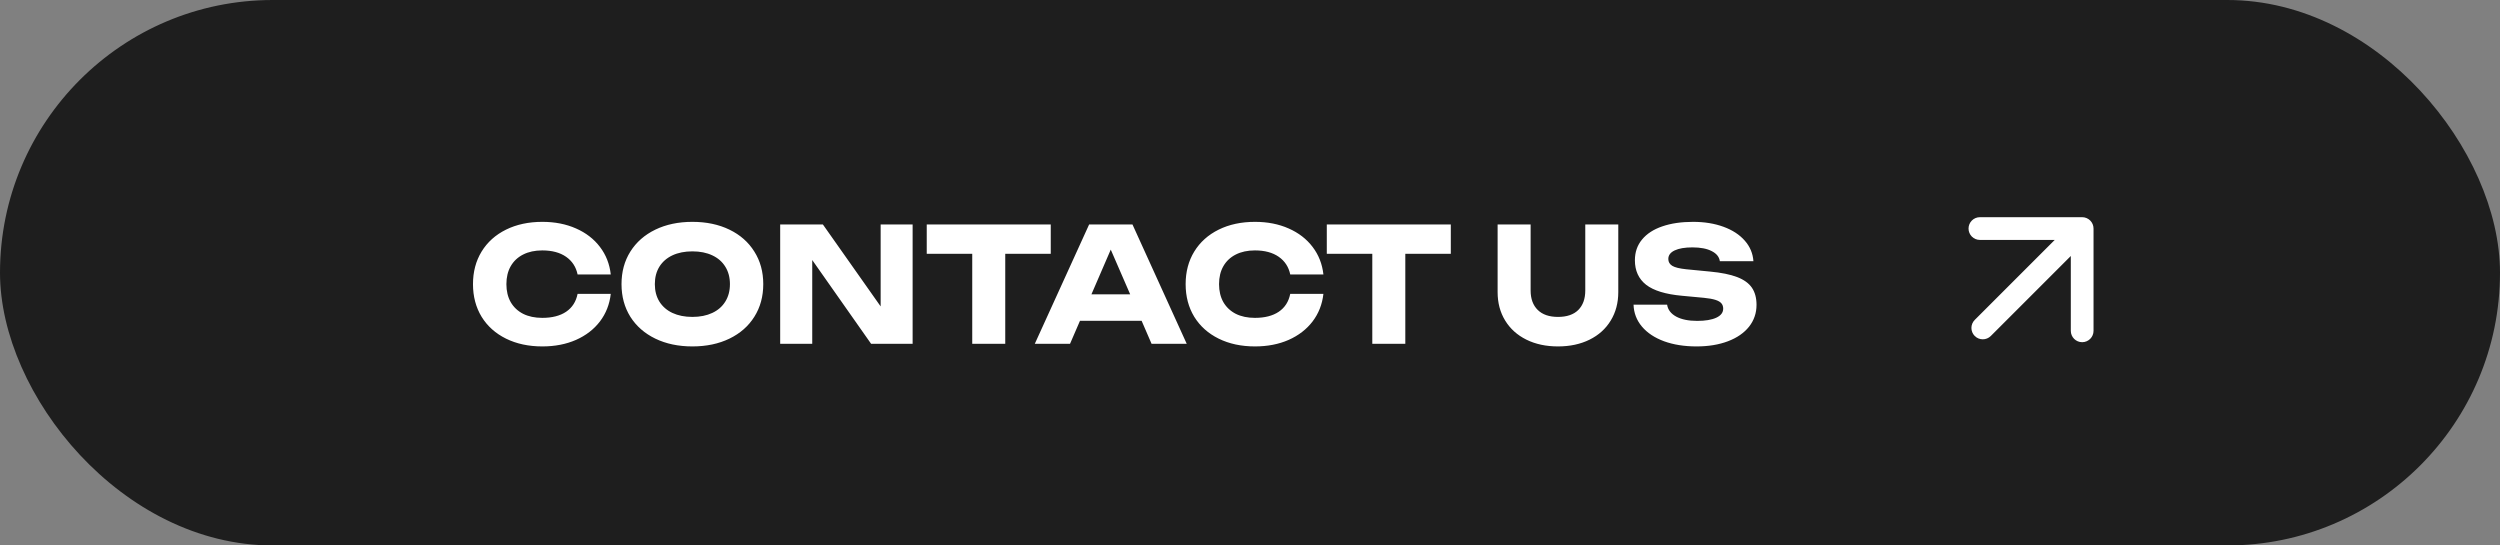
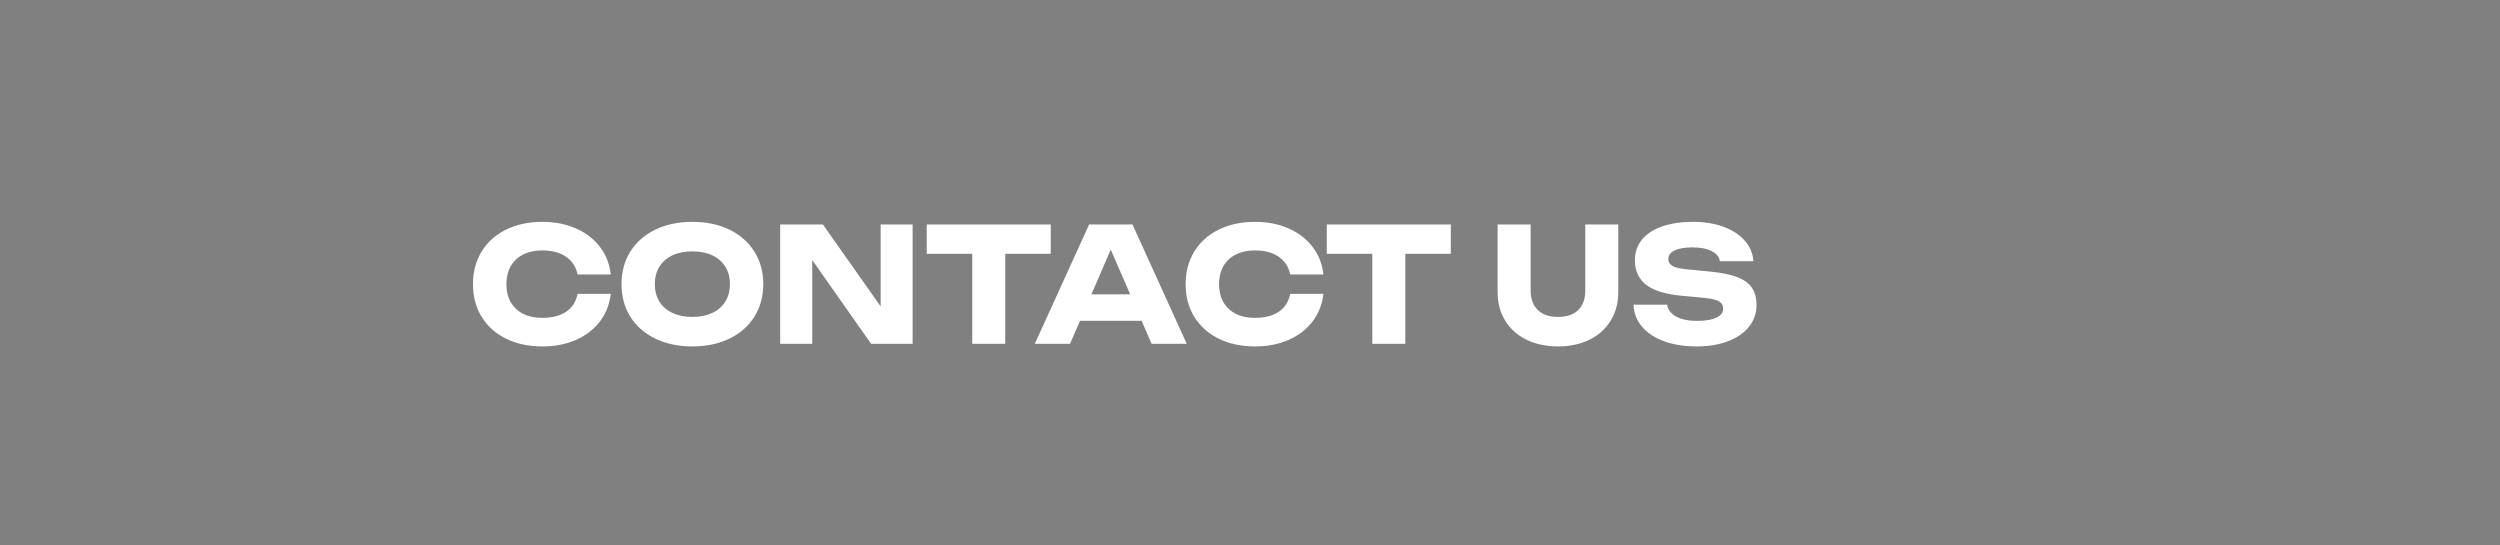
<svg xmlns="http://www.w3.org/2000/svg" width="220" height="48" viewBox="0 0 220 48" fill="none">
  <rect x="0" y="0" width="220" height="48" fill="#808080" stroke="none" />
-   <rect width="220" height="48" rx="24" fill="#1E1E1E" />
  <path d="M53.747 25.858C53.644 26.777 53.327 27.587 52.795 28.287C52.263 28.982 51.561 29.524 50.688 29.911C49.815 30.294 48.828 30.485 47.727 30.485C46.518 30.485 45.452 30.256 44.528 29.799C43.604 29.342 42.888 28.7 42.379 27.874C41.875 27.043 41.623 26.087 41.623 25.004C41.623 23.921 41.875 22.967 42.379 22.141C42.888 21.31 43.604 20.666 44.528 20.209C45.452 19.752 46.518 19.523 47.727 19.523C48.828 19.523 49.815 19.717 50.688 20.104C51.561 20.487 52.263 21.028 52.795 21.728C53.327 22.423 53.644 23.231 53.747 24.15H50.828C50.688 23.487 50.35 22.969 49.813 22.596C49.276 22.223 48.579 22.036 47.72 22.036C47.071 22.036 46.509 22.157 46.033 22.4C45.562 22.638 45.198 22.981 44.941 23.429C44.689 23.872 44.563 24.397 44.563 25.004C44.563 25.611 44.689 26.138 44.941 26.586C45.198 27.029 45.562 27.372 46.033 27.615C46.509 27.853 47.071 27.972 47.72 27.972C48.588 27.972 49.288 27.792 49.82 27.433C50.357 27.069 50.693 26.544 50.828 25.858H53.747ZM60.93 30.485C59.698 30.485 58.611 30.256 57.668 29.799C56.726 29.342 55.993 28.7 55.47 27.874C54.952 27.043 54.693 26.087 54.693 25.004C54.693 23.921 54.952 22.967 55.47 22.141C55.993 21.31 56.726 20.666 57.668 20.209C58.611 19.752 59.698 19.523 60.93 19.523C62.162 19.523 63.25 19.752 64.192 20.209C65.135 20.666 65.865 21.31 66.383 22.141C66.906 22.967 67.167 23.921 67.167 25.004C67.167 26.087 66.906 27.043 66.383 27.874C65.865 28.7 65.135 29.342 64.192 29.799C63.25 30.256 62.162 30.485 60.93 30.485ZM60.93 27.888C61.602 27.888 62.186 27.771 62.68 27.538C63.18 27.305 63.562 26.971 63.828 26.537C64.099 26.103 64.234 25.592 64.234 25.004C64.234 24.416 64.099 23.905 63.828 23.471C63.562 23.037 63.18 22.703 62.68 22.47C62.186 22.237 61.602 22.12 60.93 22.12C60.258 22.12 59.673 22.237 59.173 22.47C58.679 22.703 58.296 23.037 58.025 23.471C57.759 23.905 57.626 24.416 57.626 25.004C57.626 25.592 57.759 26.103 58.025 26.537C58.296 26.971 58.679 27.305 59.173 27.538C59.673 27.771 60.258 27.888 60.93 27.888ZM77.497 26.964V19.754H80.311V30.254H76.657L71.477 22.883V30.254H68.656V19.754H72.415L77.497 26.964ZM81.553 19.754H92.466V22.337H88.462V30.254H85.557V22.337H81.553V19.754ZM104.432 30.254H101.338L100.463 28.231H95.038L94.163 30.254H91.062L95.843 19.754H99.658L104.432 30.254ZM97.747 21.966L96.046 25.9H99.455L97.747 21.966ZM116.46 25.858C116.357 26.777 116.04 27.587 115.508 28.287C114.976 28.982 114.274 29.524 113.401 29.911C112.528 30.294 111.541 30.485 110.44 30.485C109.231 30.485 108.165 30.256 107.241 29.799C106.317 29.342 105.601 28.7 105.092 27.874C104.588 27.043 104.336 26.087 104.336 25.004C104.336 23.921 104.588 22.967 105.092 22.141C105.601 21.31 106.317 20.666 107.241 20.209C108.165 19.752 109.231 19.523 110.44 19.523C111.541 19.523 112.528 19.717 113.401 20.104C114.274 20.487 114.976 21.028 115.508 21.728C116.04 22.423 116.357 23.231 116.46 24.15H113.541C113.401 23.487 113.063 22.969 112.526 22.596C111.989 22.223 111.292 22.036 110.433 22.036C109.784 22.036 109.222 22.157 108.746 22.4C108.275 22.638 107.911 22.981 107.654 23.429C107.402 23.872 107.276 24.397 107.276 25.004C107.276 25.611 107.402 26.138 107.654 26.586C107.911 27.029 108.275 27.372 108.746 27.615C109.222 27.853 109.784 27.972 110.433 27.972C111.301 27.972 112.001 27.792 112.533 27.433C113.07 27.069 113.406 26.544 113.541 25.858H116.46ZM116.758 19.754H127.671V22.337H123.667V30.254H120.762V22.337H116.758V19.754ZM134.695 25.564C134.695 26.292 134.902 26.861 135.318 27.272C135.733 27.683 136.328 27.888 137.103 27.888C137.882 27.888 138.477 27.685 138.888 27.279C139.298 26.868 139.504 26.297 139.504 25.564V19.754H142.409V25.704C142.409 26.651 142.187 27.487 141.744 28.21C141.305 28.933 140.684 29.493 139.882 29.89C139.079 30.287 138.153 30.485 137.103 30.485C136.053 30.485 135.126 30.287 134.324 29.89C133.521 29.493 132.898 28.933 132.455 28.21C132.011 27.487 131.79 26.651 131.79 25.704V19.754H134.695V25.564ZM146.706 26.81C146.771 27.253 147.037 27.603 147.504 27.86C147.97 28.112 148.586 28.238 149.352 28.238C150.07 28.238 150.63 28.145 151.032 27.958C151.438 27.771 151.641 27.505 151.641 27.16C151.641 26.973 151.589 26.819 151.487 26.698C151.384 26.572 151.209 26.469 150.962 26.39C150.719 26.311 150.381 26.25 149.947 26.208L148.001 26.026C146.568 25.895 145.52 25.573 144.858 25.06C144.2 24.542 143.871 23.823 143.871 22.904C143.871 22.19 144.081 21.581 144.501 21.077C144.921 20.568 145.513 20.183 146.279 19.922C147.049 19.656 147.952 19.523 148.988 19.523C149.986 19.523 150.88 19.668 151.669 19.957C152.457 20.246 153.08 20.652 153.538 21.175C154 21.698 154.254 22.302 154.301 22.988H151.347C151.295 22.61 151.057 22.314 150.633 22.099C150.213 21.88 149.646 21.77 148.932 21.77C148.269 21.77 147.749 21.859 147.371 22.036C146.997 22.213 146.811 22.465 146.811 22.792C146.811 23.049 146.927 23.249 147.161 23.394C147.394 23.534 147.802 23.634 148.386 23.695L150.479 23.898C151.473 23.991 152.268 24.152 152.866 24.381C153.463 24.61 153.897 24.922 154.168 25.319C154.438 25.716 154.574 26.217 154.574 26.824C154.574 27.552 154.354 28.194 153.916 28.749C153.477 29.3 152.859 29.727 152.061 30.03C151.263 30.333 150.341 30.485 149.296 30.485C148.218 30.485 147.263 30.333 146.433 30.03C145.602 29.722 144.953 29.29 144.487 28.735C144.02 28.18 143.775 27.538 143.752 26.81H146.706Z" fill="white" />
-   <path d="M173.777 28.152C173.387 28.543 173.387 29.176 173.777 29.566C174.168 29.957 174.801 29.957 175.191 29.566L173.777 28.152ZM184.231 20.113C184.231 19.561 183.783 19.113 183.231 19.113H174.231C173.678 19.113 173.231 19.561 173.231 20.113C173.231 20.665 173.678 21.113 174.231 21.113H182.231V29.113C182.231 29.665 182.678 30.113 183.231 30.113C183.783 30.113 184.231 29.665 184.231 29.113V20.113ZM174.484 28.859L175.191 29.566L183.938 20.82L183.231 20.113L182.524 19.406L173.777 28.152L174.484 28.859Z" fill="white" />
</svg>